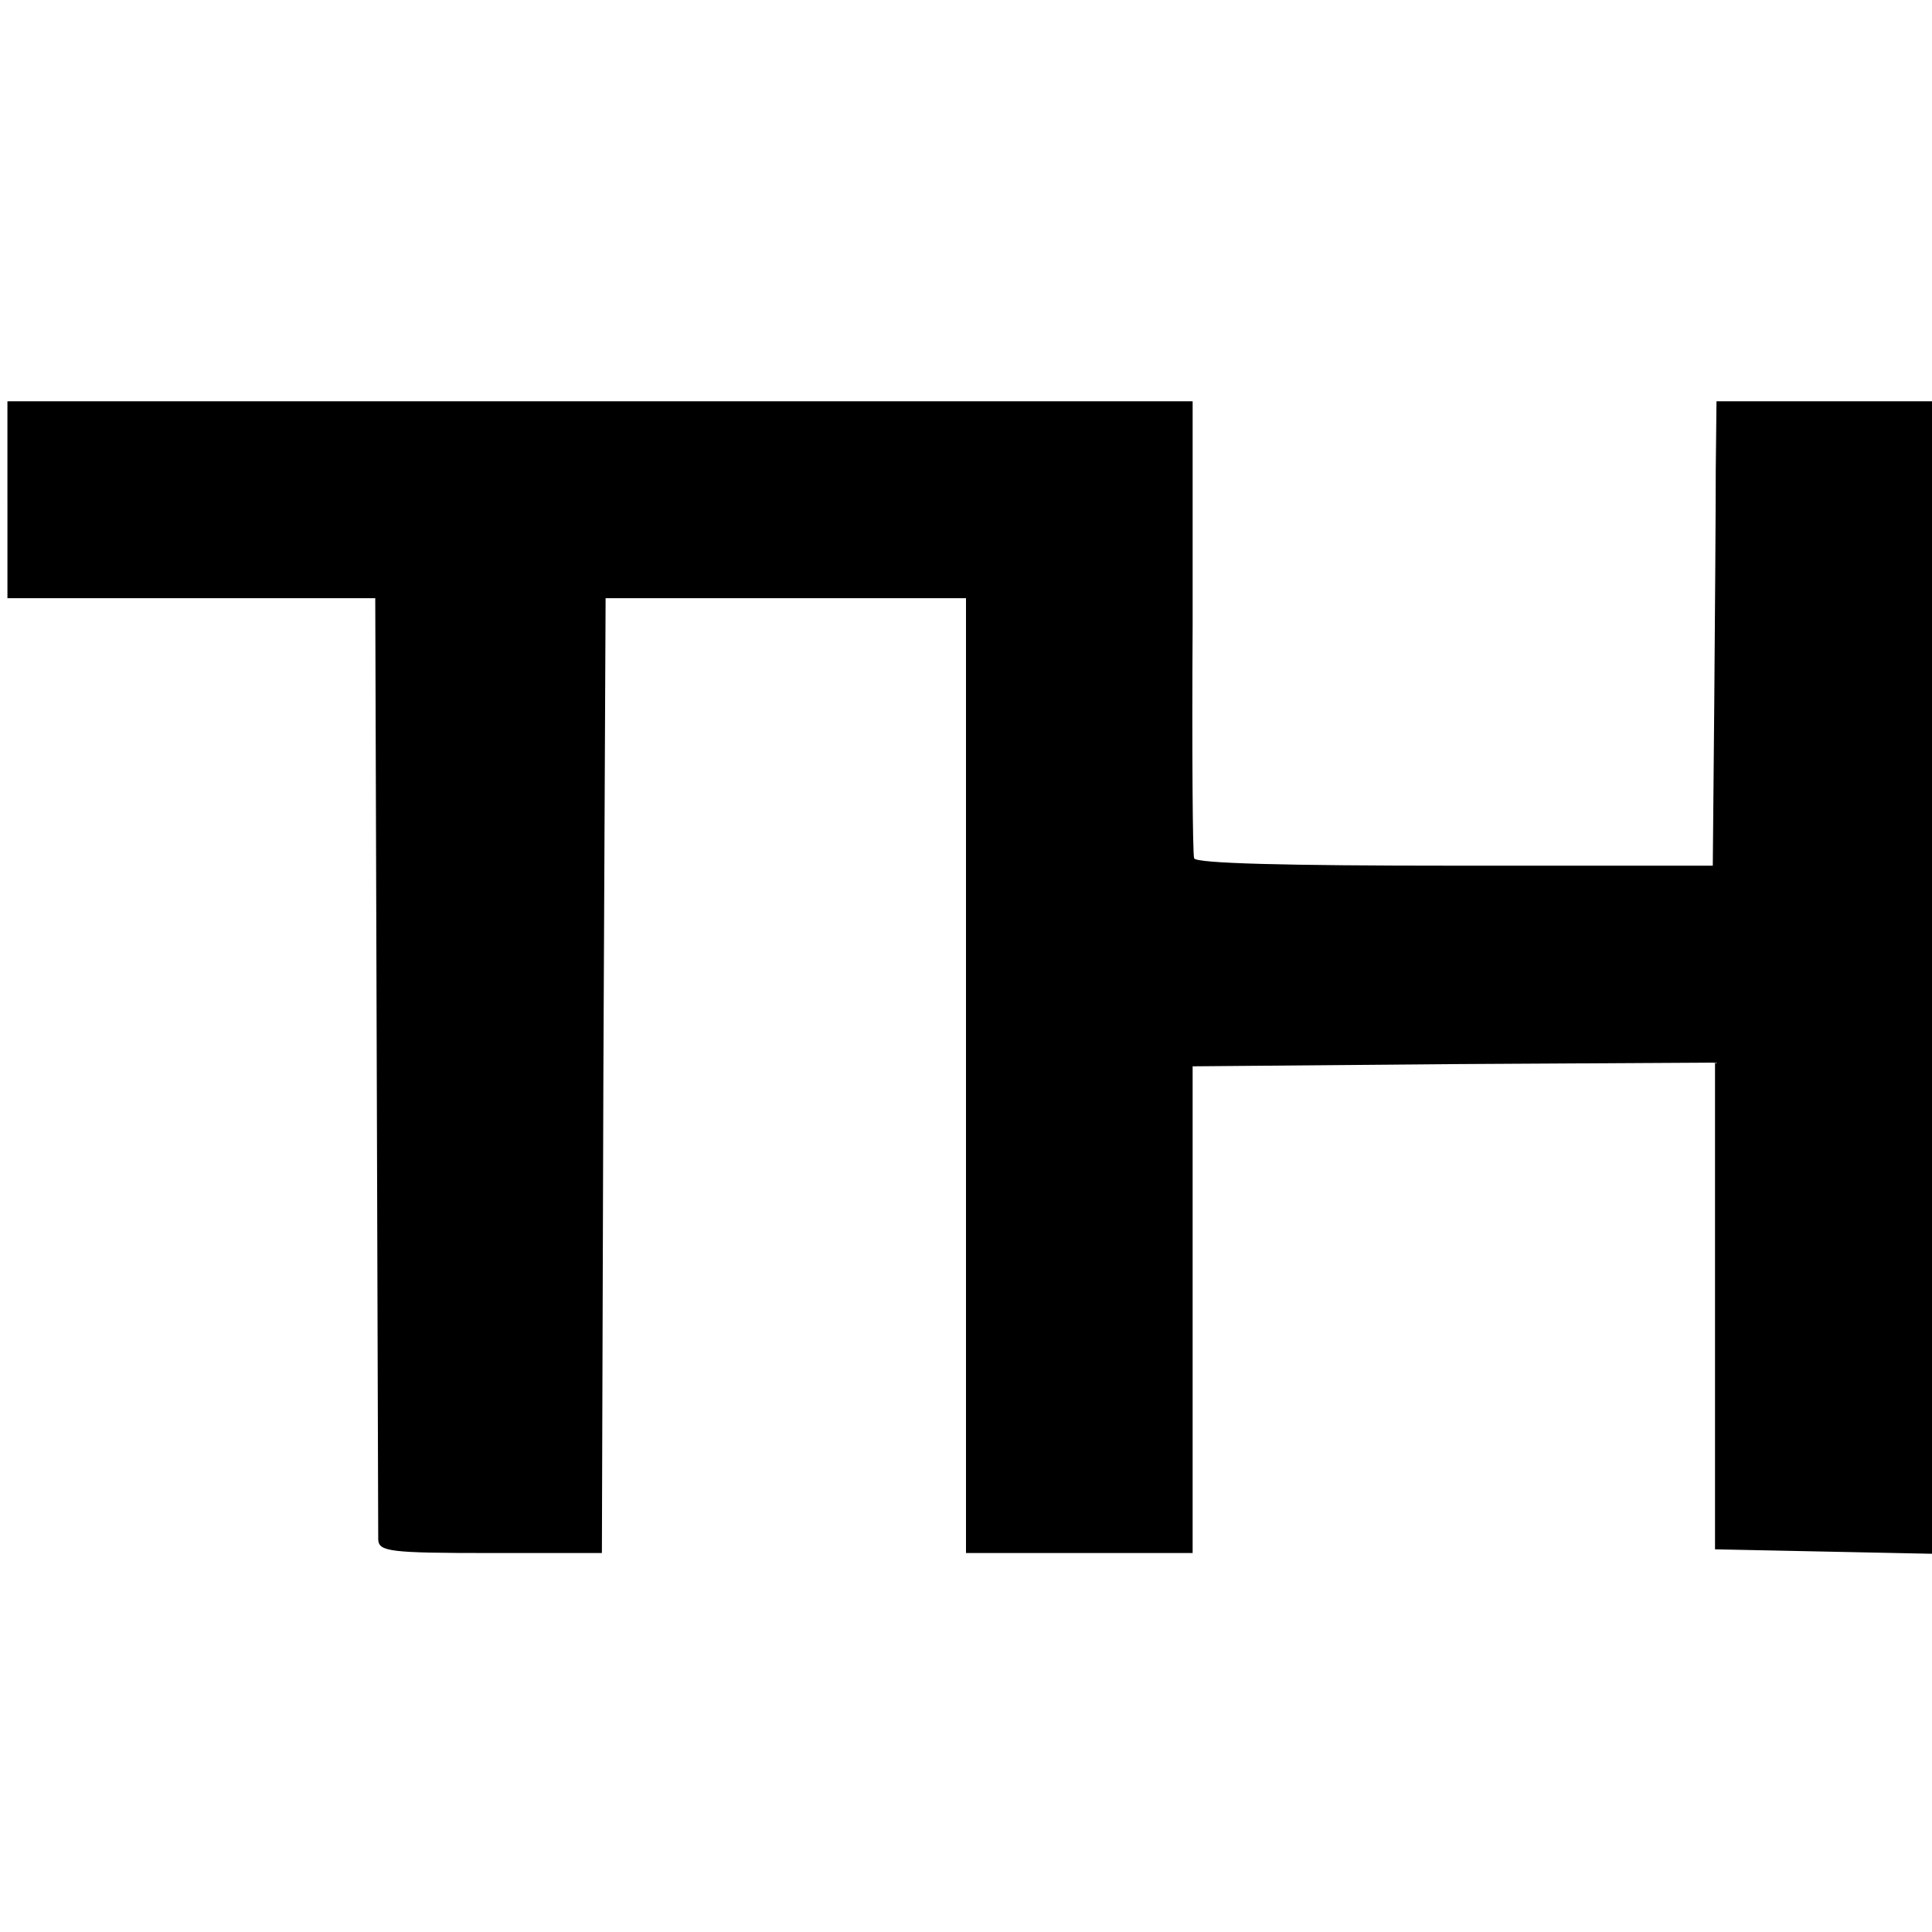
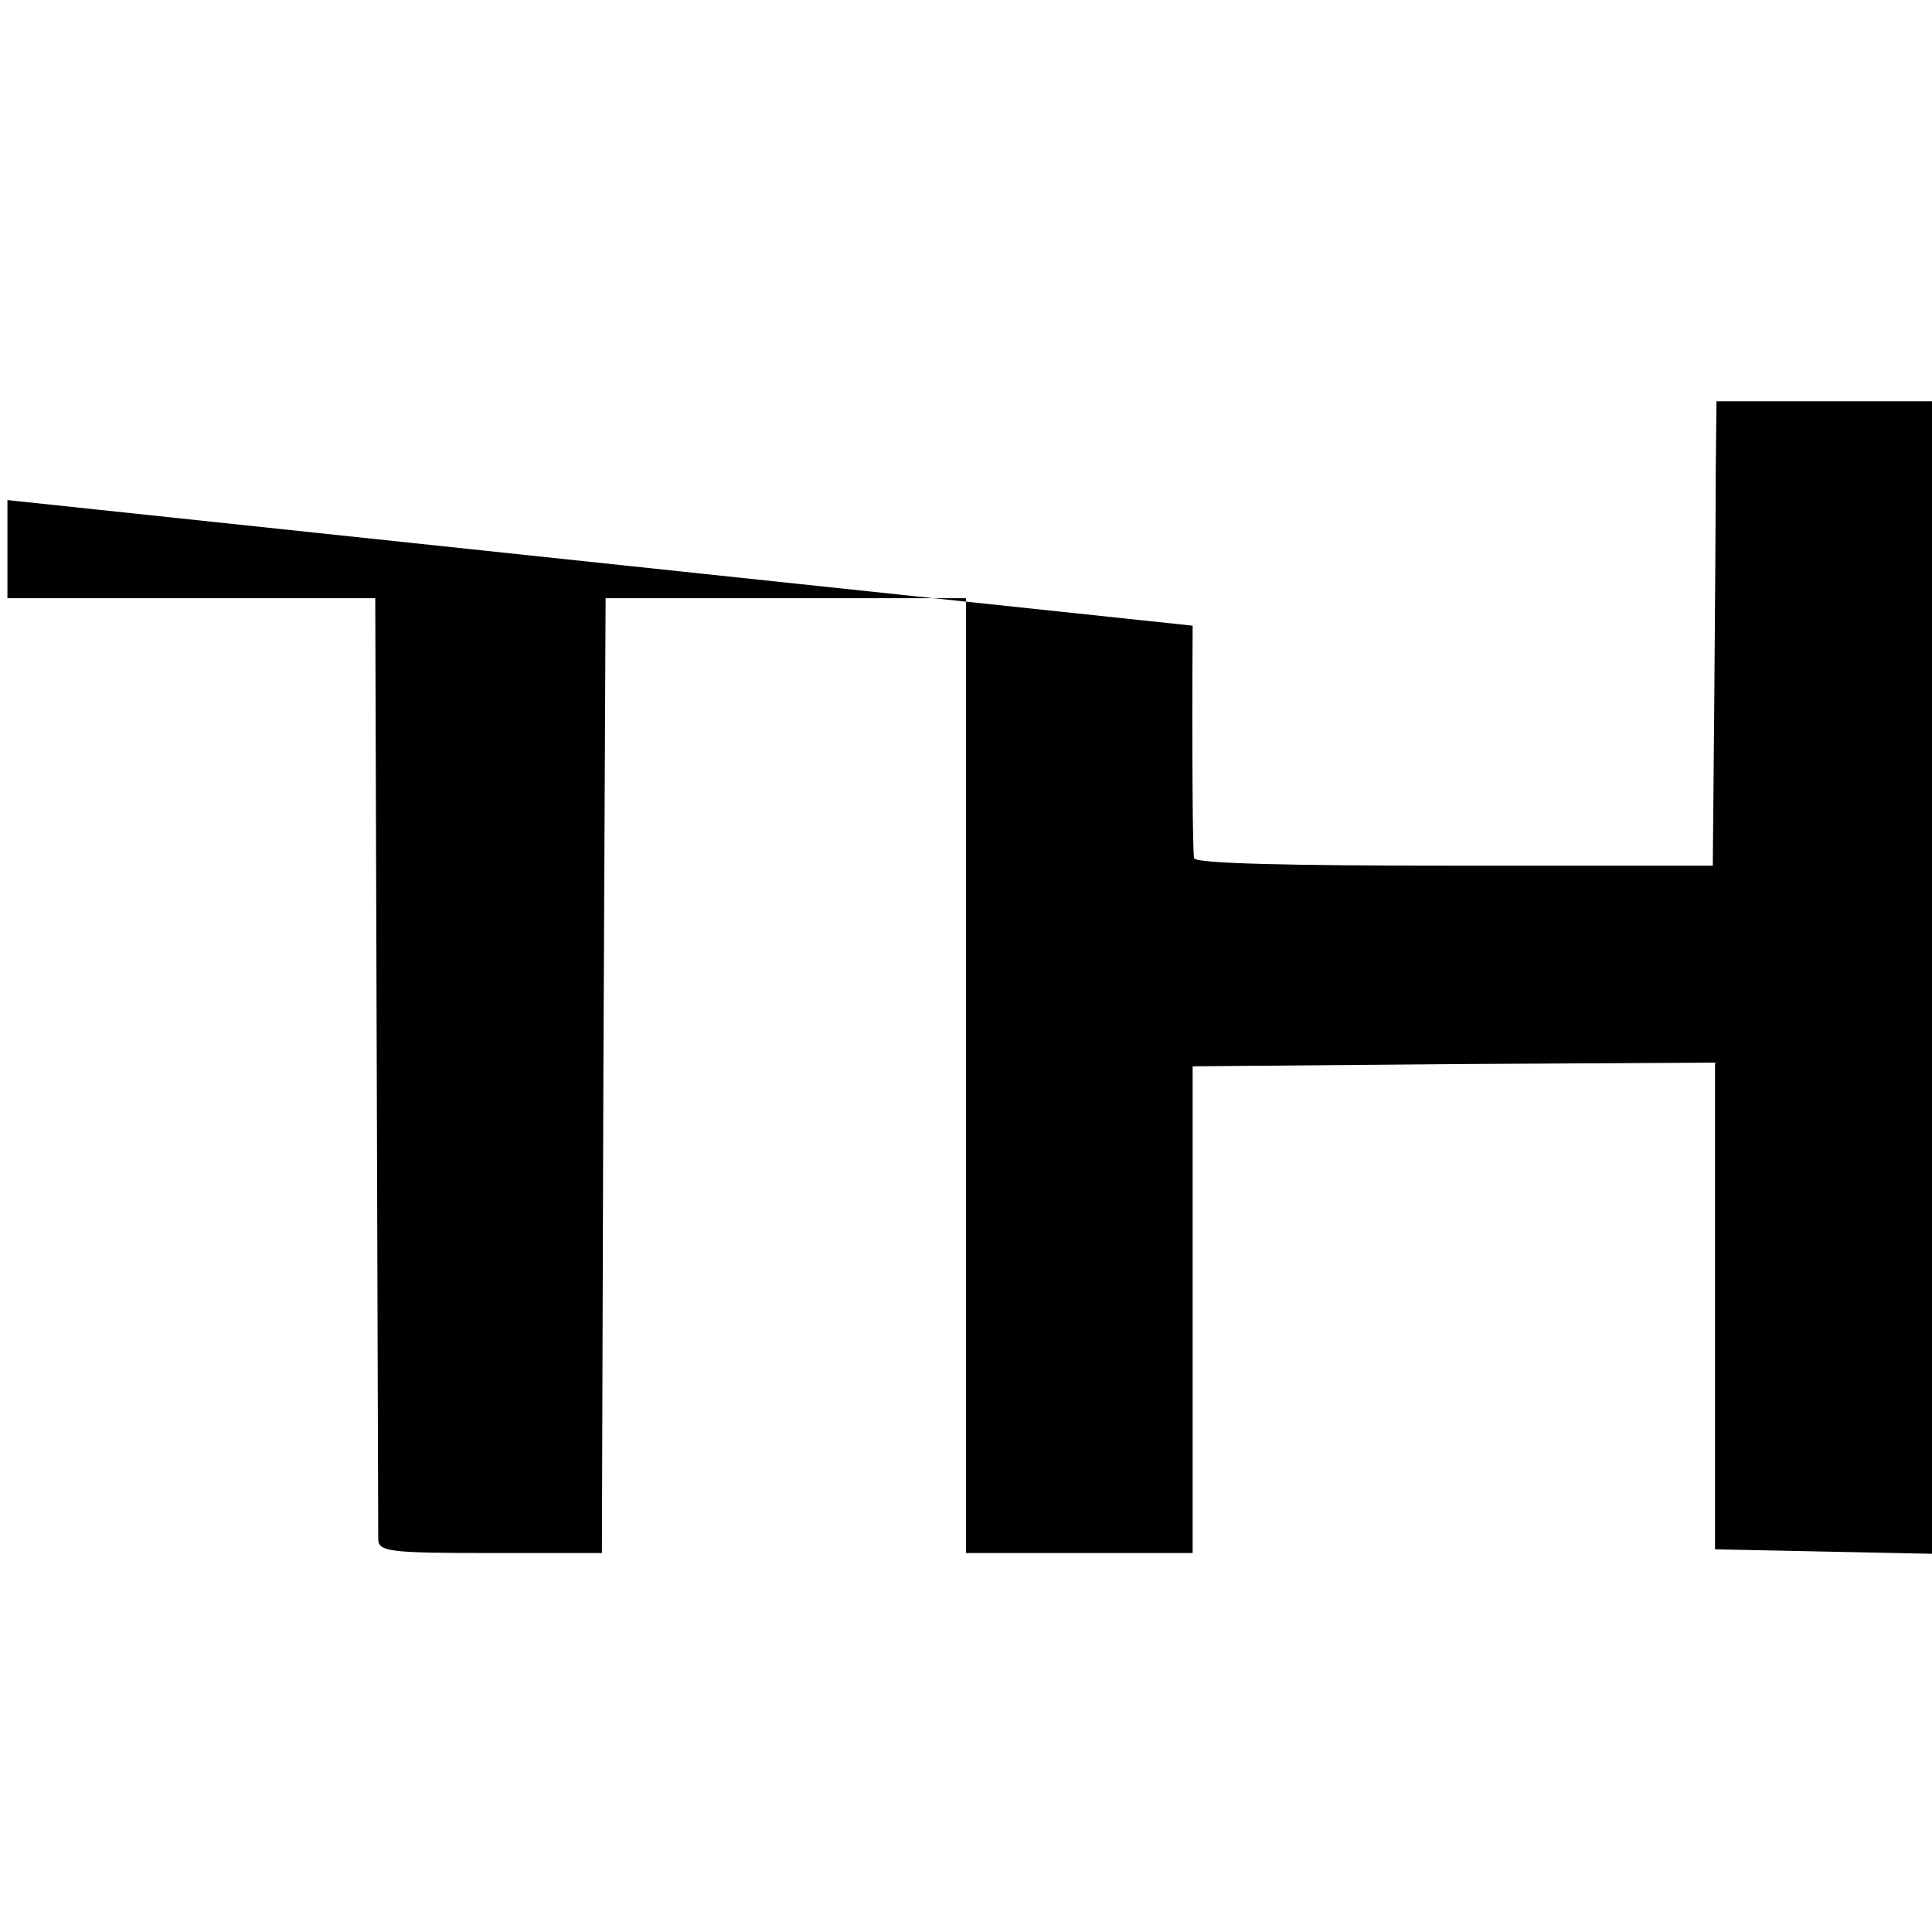
<svg xmlns="http://www.w3.org/2000/svg" version="1.0" width="260pt" height="260pt" viewBox="0 0 260 260" preserveAspectRatio="xMidYMid meet">
  <g transform="translate(0,260) scale(0.1,-0.1)" fill="#000000" stroke="none">
-     <path d="M10 1927 l0 -132 248 0 247 0 2 -625 c1 -344 2 -633 2 -642 1 -16 15 -18 151 -18 l150 0 2 642 3 643 243 0 242 0 0 -642 0 -643 153 0 152 0 0 328 0 327 352 3 351 2 0 -327 0 -328 146 -3 146 -3 0 776 0 775 -145 0 -145 0 -1 -92 c0 -51 -1 -192 -2 -313 l-2 -220 -347 0 c-227 0 -349 3 -351 10 -2 5 -3 146 -2 313 l0 302 -797 0 -798 0 0 -133z" />
+     <path d="M10 1927 l0 -132 248 0 247 0 2 -625 c1 -344 2 -633 2 -642 1 -16 15 -18 151 -18 l150 0 2 642 3 643 243 0 242 0 0 -642 0 -643 153 0 152 0 0 328 0 327 352 3 351 2 0 -327 0 -328 146 -3 146 -3 0 776 0 775 -145 0 -145 0 -1 -92 c0 -51 -1 -192 -2 -313 l-2 -220 -347 0 c-227 0 -349 3 -351 10 -2 5 -3 146 -2 313 z" />
  </g>
</svg>